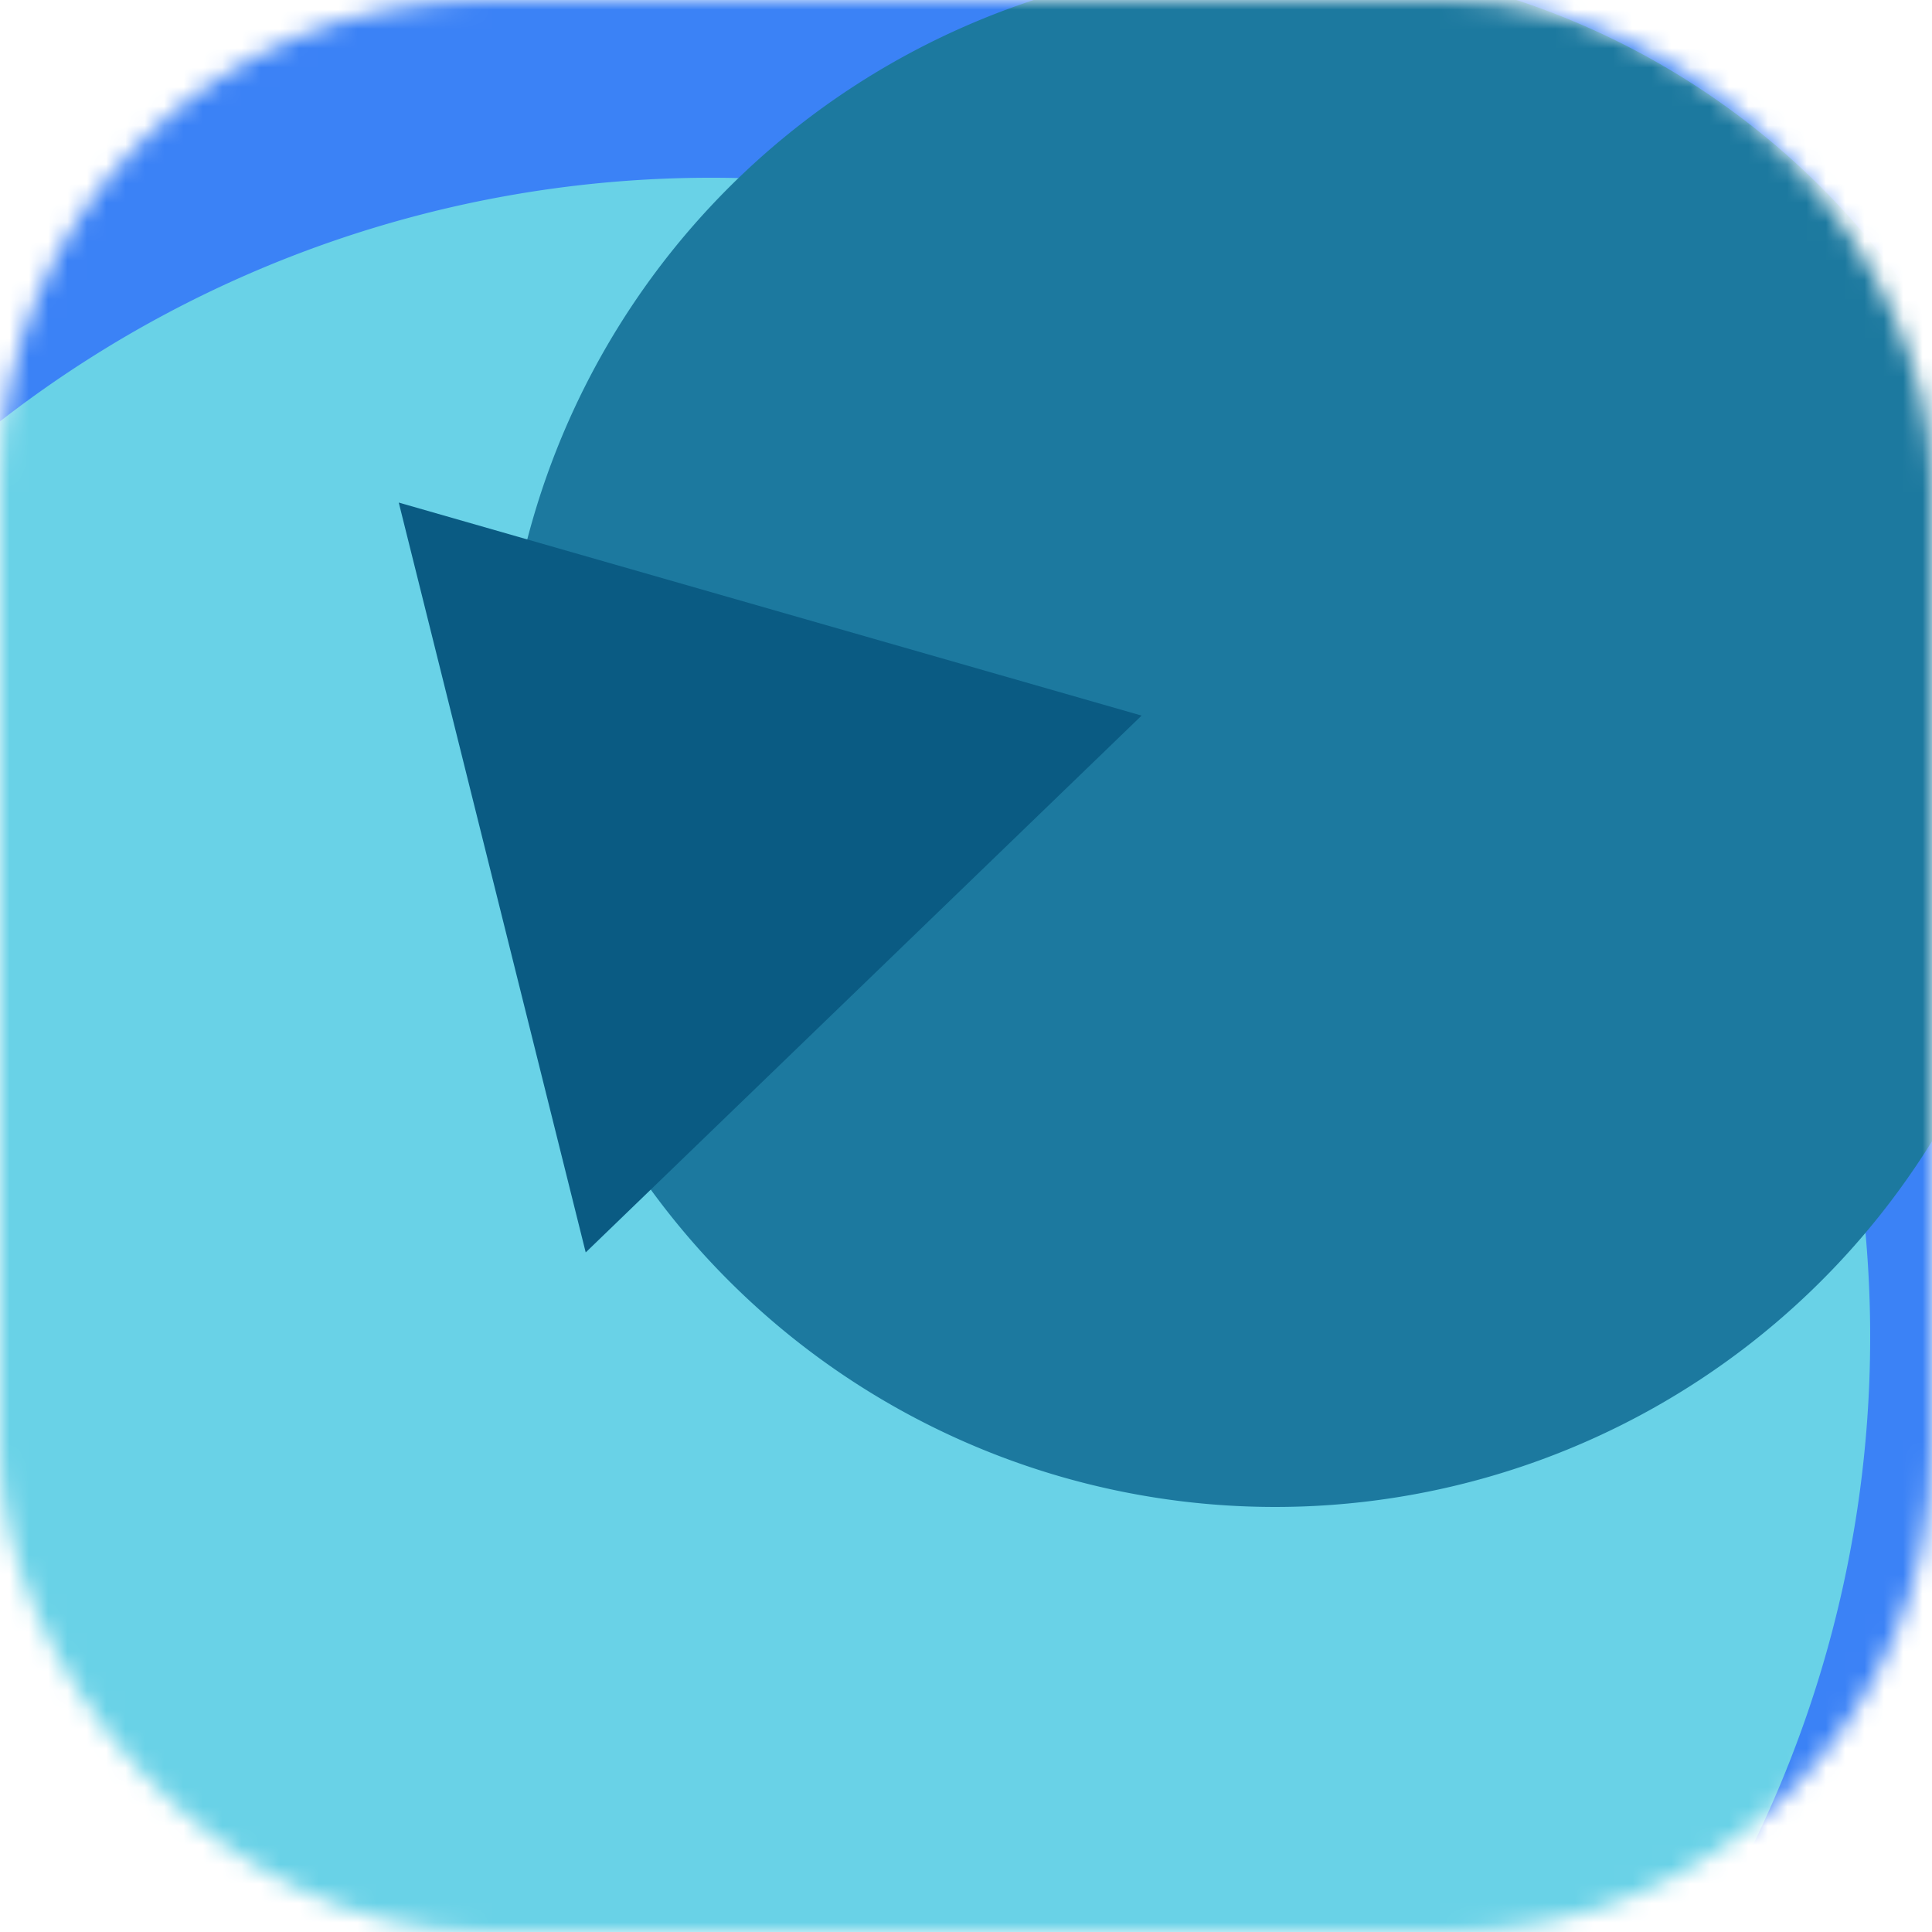
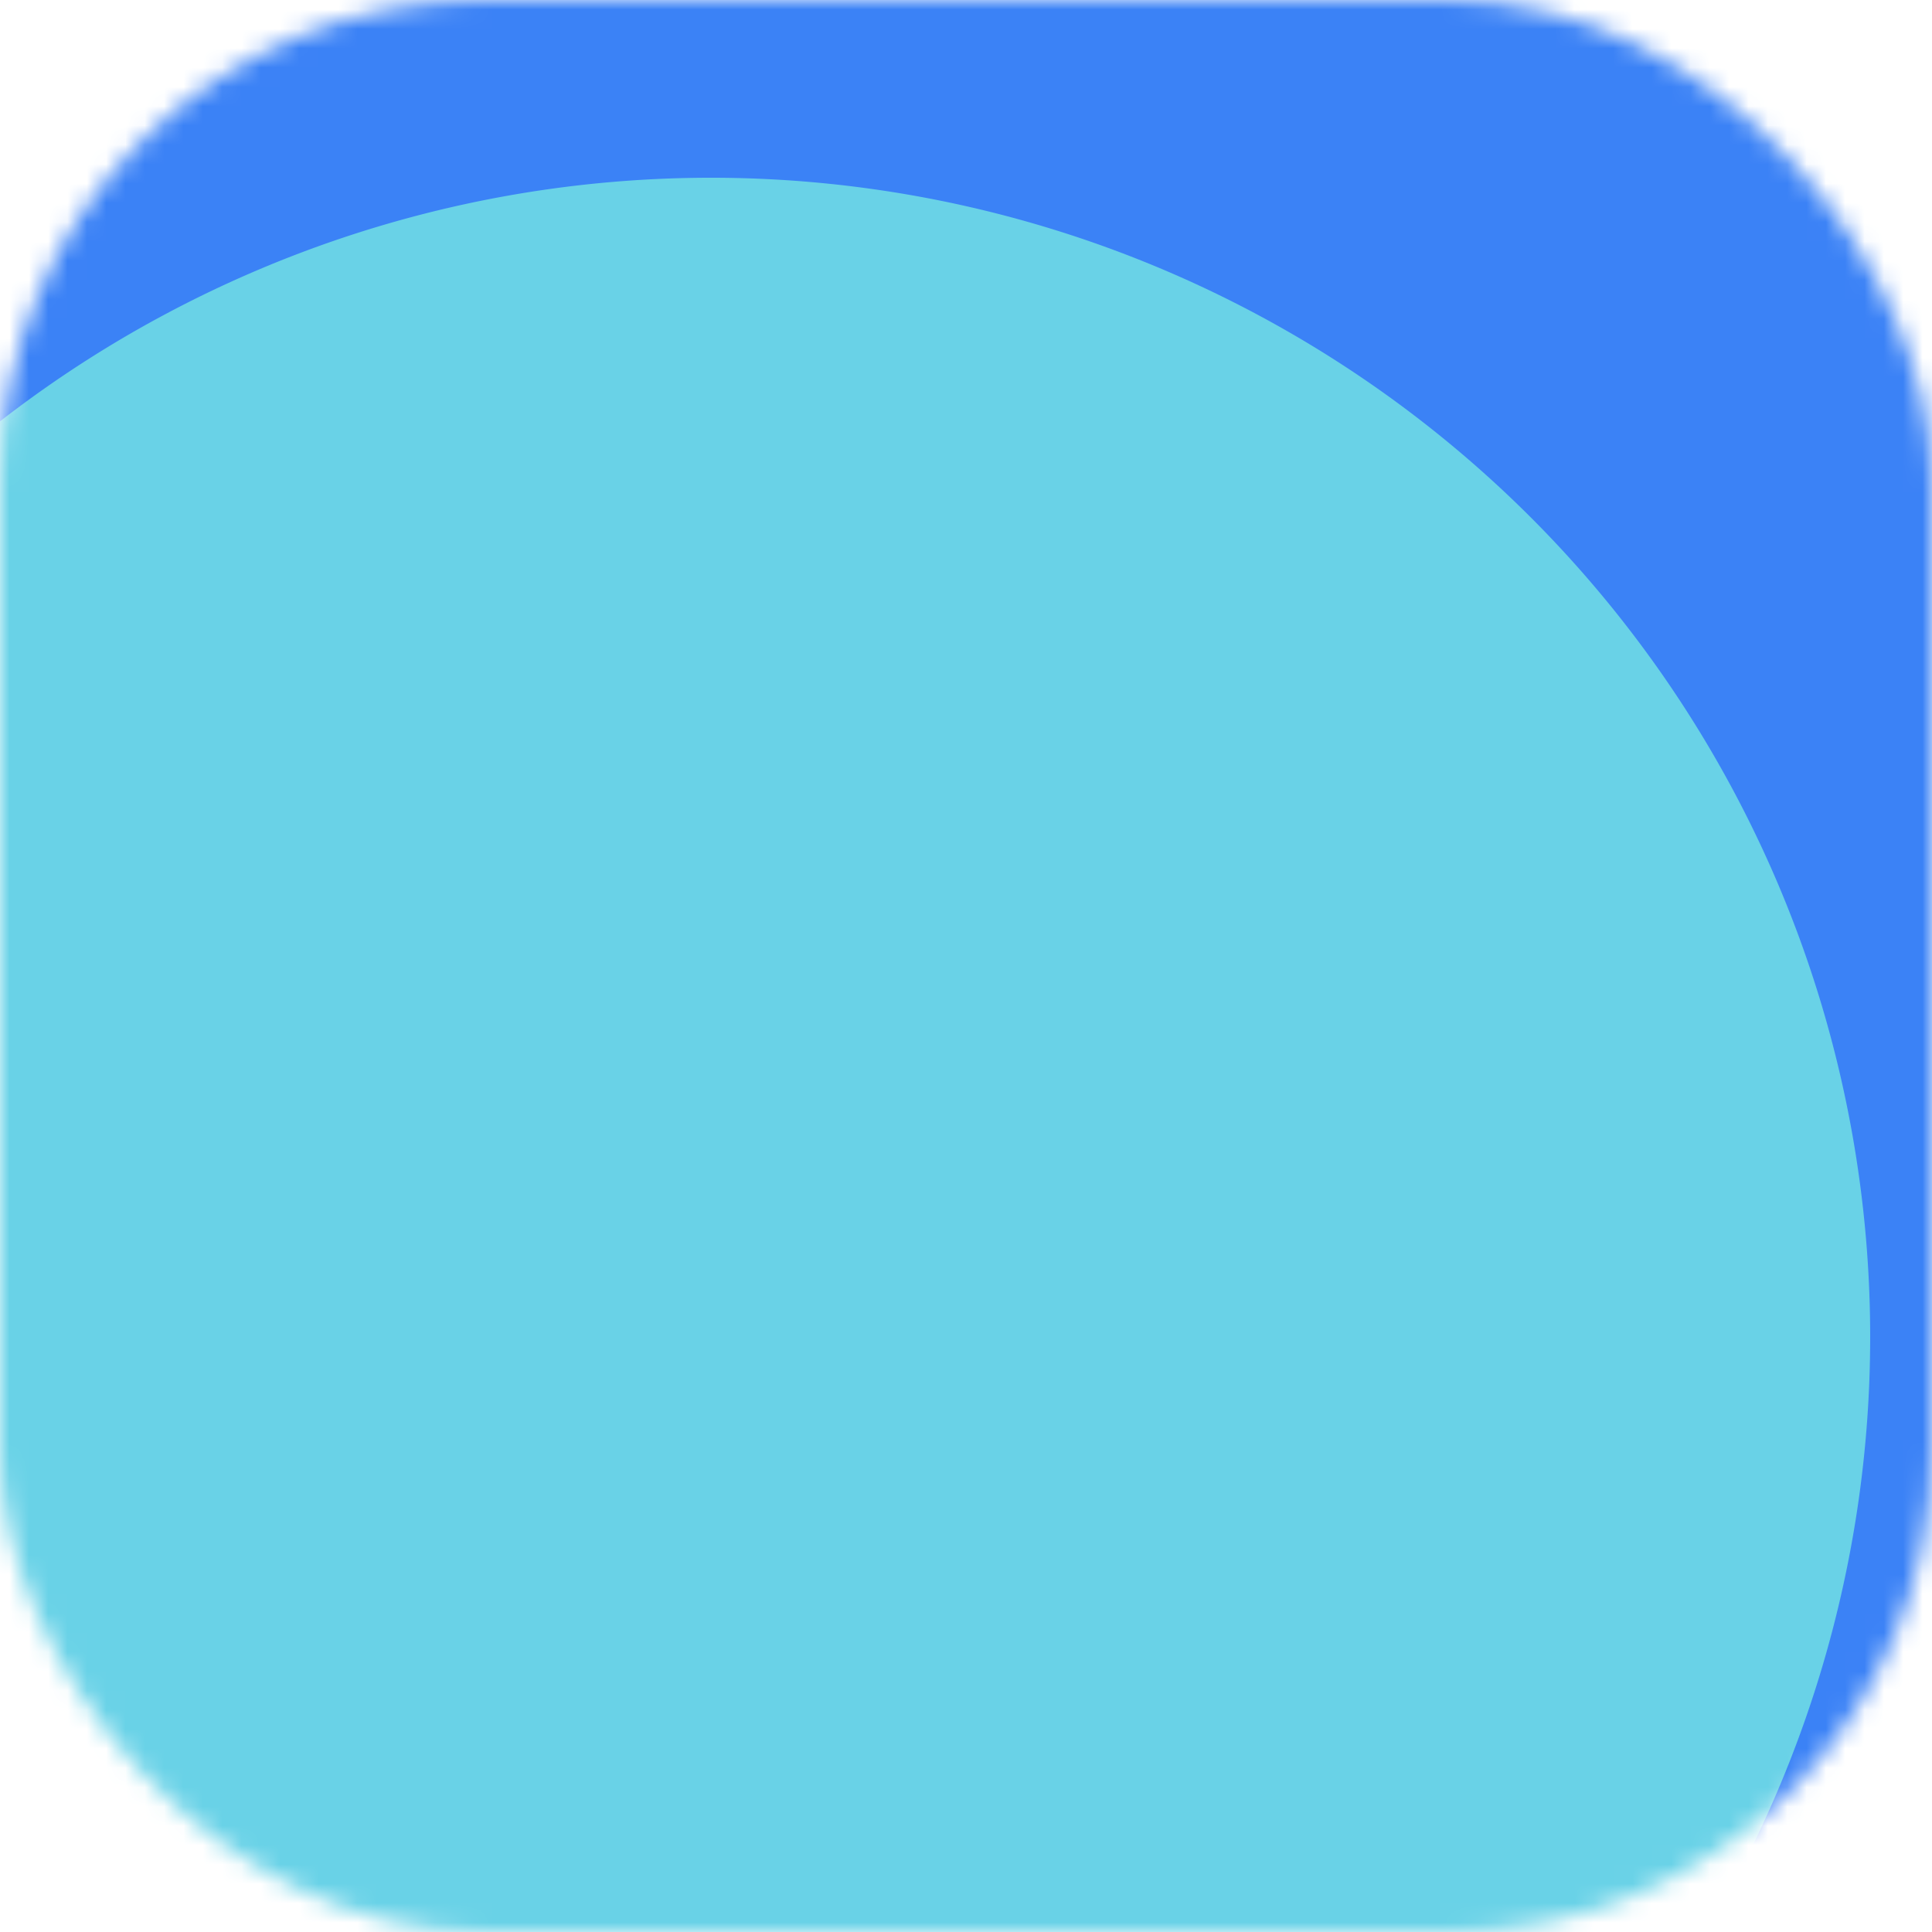
<svg xmlns="http://www.w3.org/2000/svg" viewBox="0 0 100 100" fill="none" shape-rendering="auto" width="300" height="300">
  <mask id="viewboxMask">
    <rect width="100" height="100" rx="25" ry="25" x="0" y="0" fill="#fff" />
  </mask>
  <g mask="url(#viewboxMask)">
    <rect fill="#3b82f6" width="100" height="100" x="0" y="0" />
    <g transform="matrix(1.2 0 0 1.2 -10 -10)">
      <g transform="translate(-11, 16) rotate(134 50 50)">
        <path d="M100 50A50 50 0 1 1 0 50a50 50 0 0 1 100 0Z" fill="#69d2e7" />
      </g>
    </g>
    <g transform="matrix(.8 0 0 .8 10 10)">
      <g transform="translate(20, -15) rotate(-20 50 50)">
-         <path d="M100 50A50 50 0 1 1 0 50a50 50 0 0 1 100 0Z" fill="#1c799f" />
-       </g>
+         </g>
    </g>
    <g transform="matrix(.4 0 0 .4 30 30)">
      <g transform="translate(-19, -22) rotate(76 50 50)">
-         <path d="m50 7 50 86.6H0L50 7Z" fill="#0a5b83" />
-       </g>
+         </g>
    </g>
  </g>
</svg>